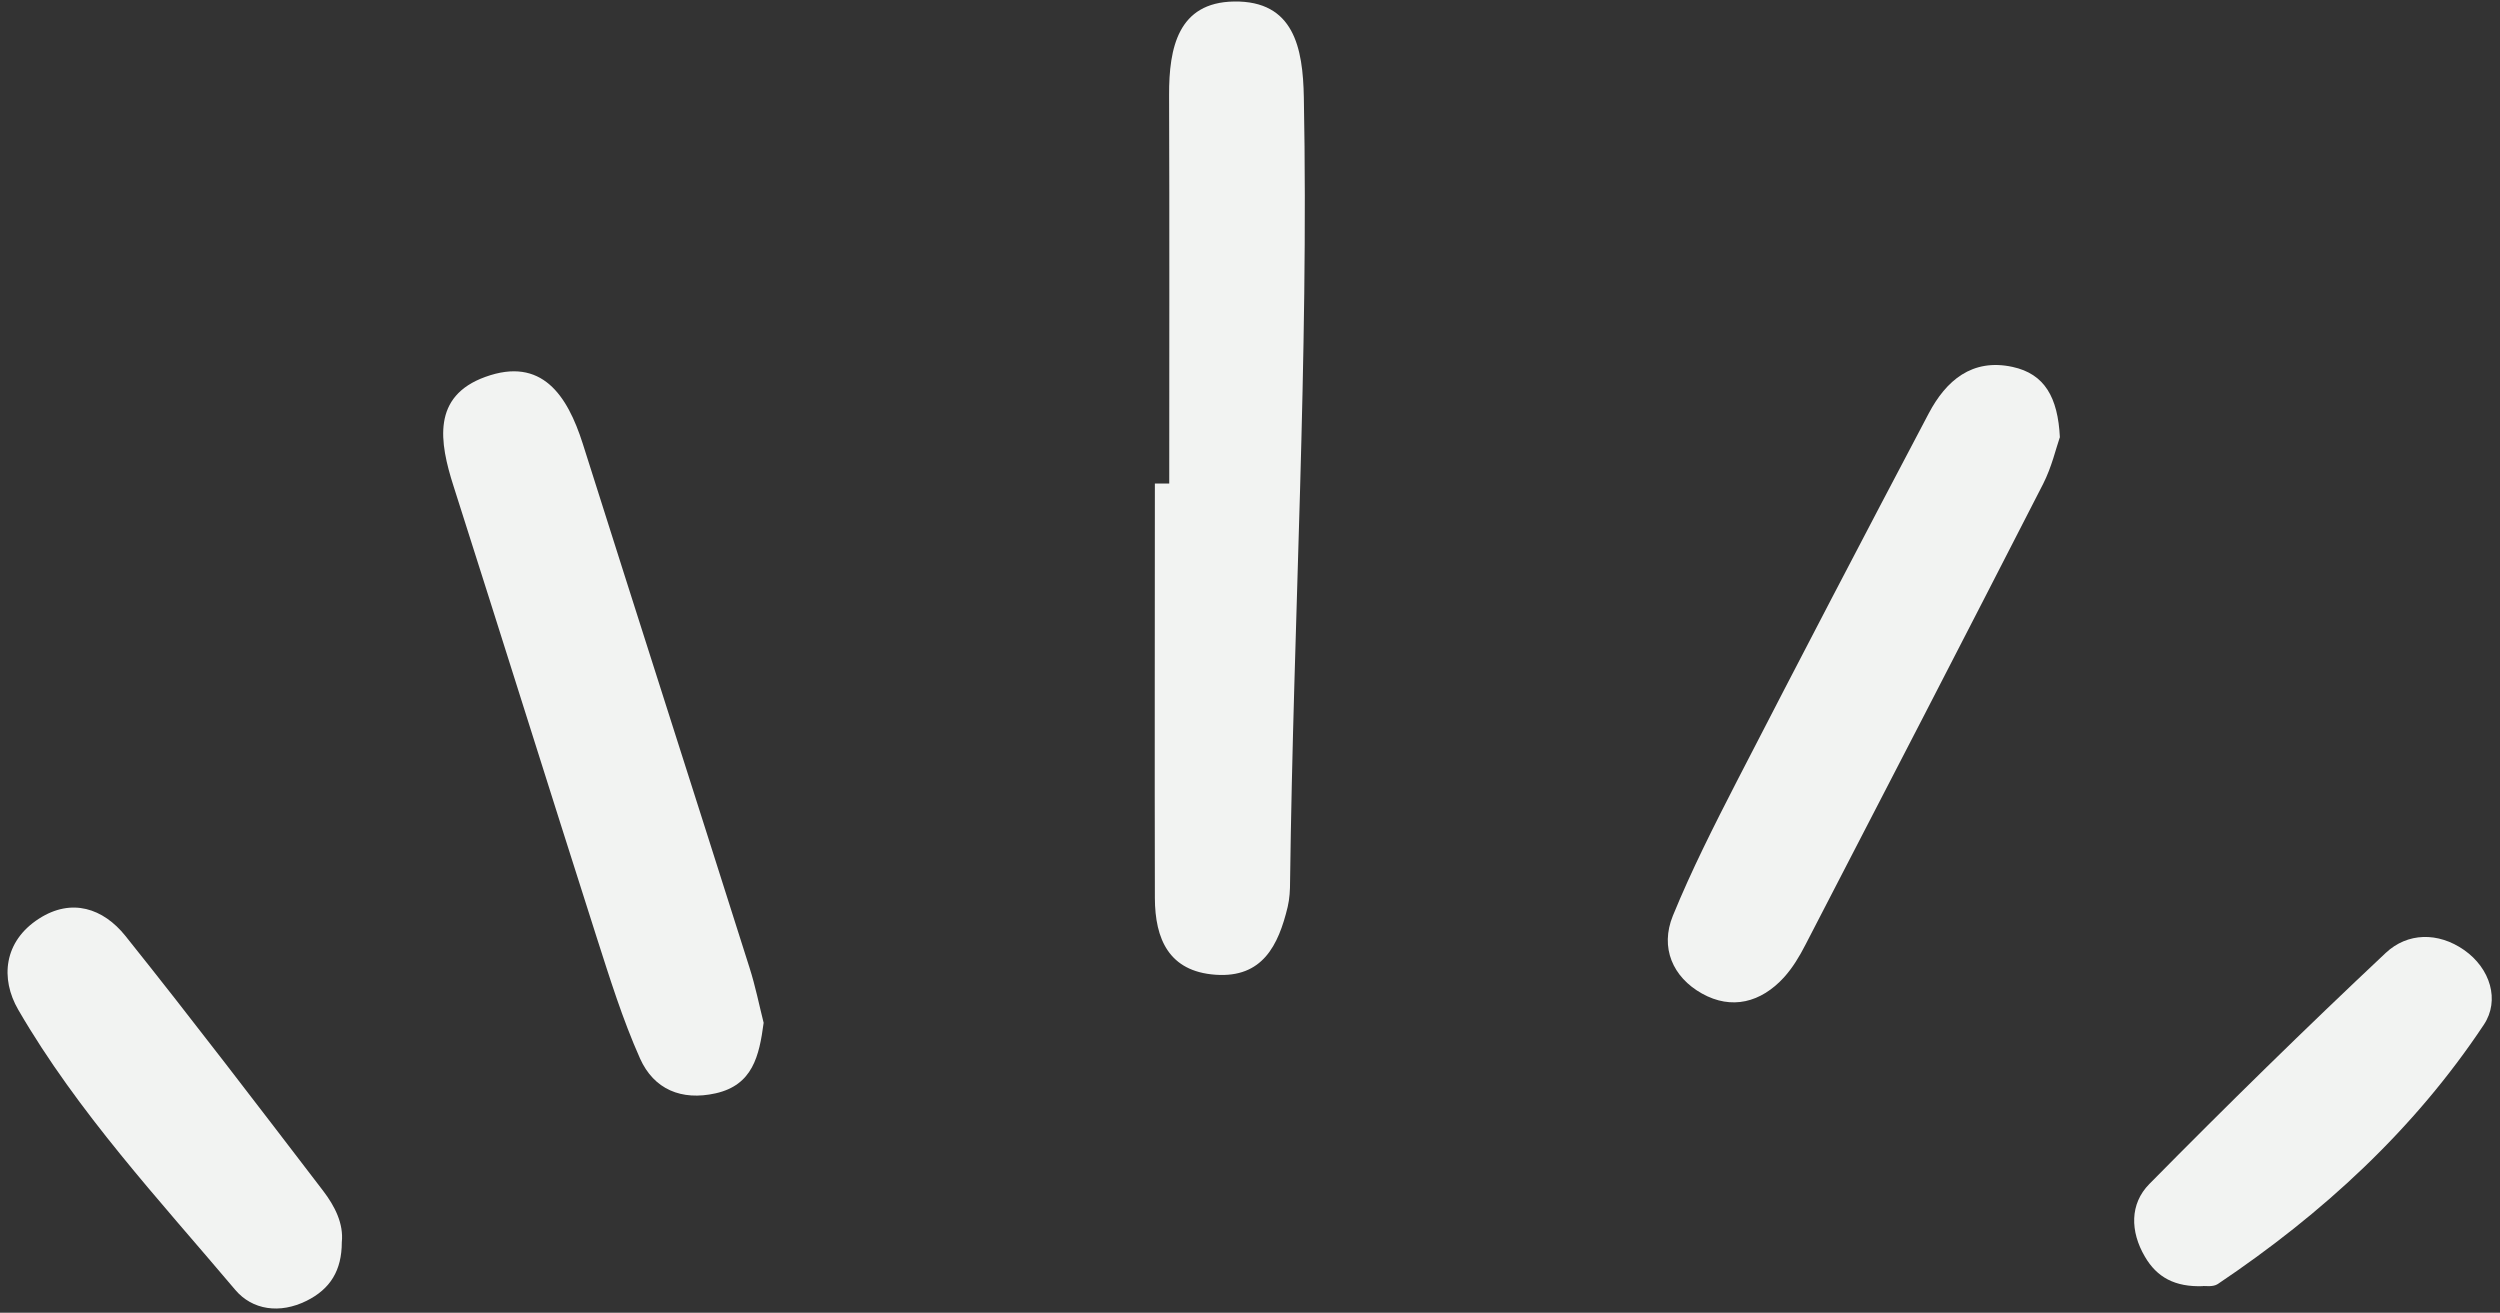
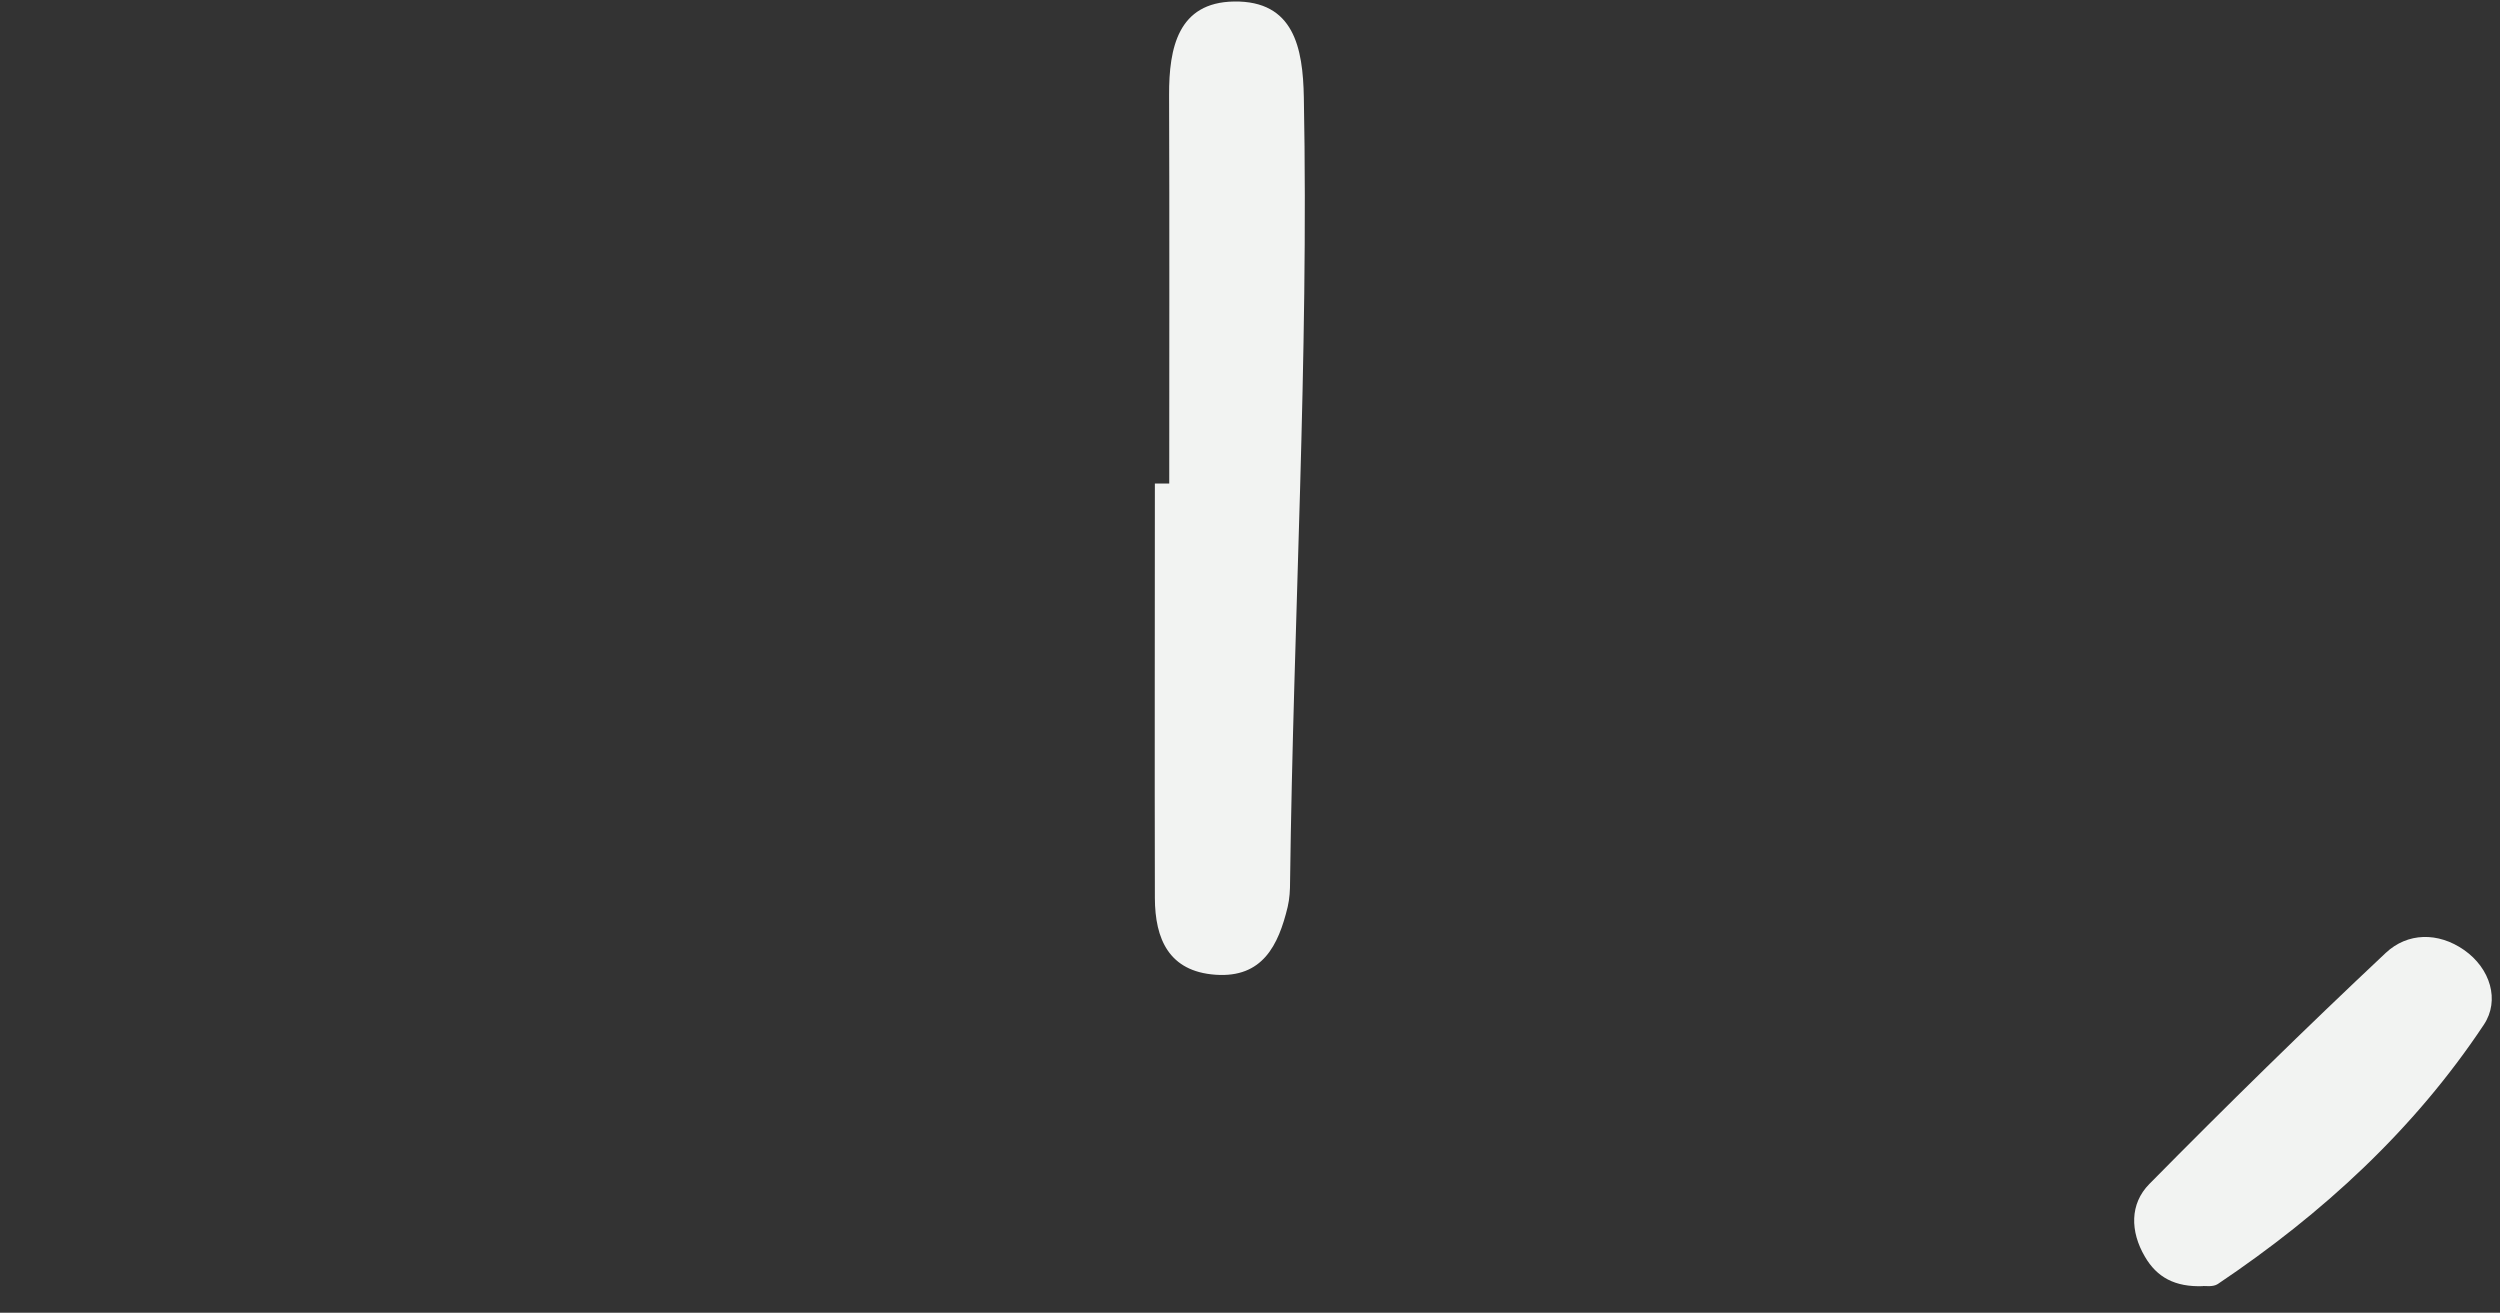
<svg xmlns="http://www.w3.org/2000/svg" fill="#000000" height="86.8" preserveAspectRatio="xMidYMid meet" version="1" viewBox="-0.5 -0.1 165.3 86.8" width="165.3" zoomAndPan="magnify">
  <rect x="-0.5" y="-0.1" width="165.3" height="86.8" fill="#333333" stroke="none" />
  <g>
    <g>
      <g fill="#f2f3f2" id="change1_1">
        <path d="M76.81,31.89c0-8.57,.02-17.14-.01-25.71-.01-3.13,.6-6.12,4.29-6.18,3.97-.06,4.56,3.07,4.62,6.34,.33,17.29-.69,34.55-.91,51.83,0,.57-.03,1.15-.16,1.7-.61,2.53-1.66,4.7-4.77,4.48-3.09-.22-4-2.37-4.01-5.07-.02-9.14,0-18.27,0-27.41,.32,0,.64,0,.96,0Z" />
-         <path d="M49.99,67.54c-.29,2.18-.72,4.1-3.17,4.65-2.27,.51-4.09-.27-5-2.3-1.16-2.6-2.01-5.34-2.88-8.05-3.17-9.92-6.28-19.86-9.45-29.79-.94-2.93-1.44-5.95,2.1-7.23,3.73-1.35,5.42,1.21,6.44,4.41,3.66,11.56,7.37,23.11,11.03,34.66,.39,1.22,.64,2.48,.93,3.63Z" />
-         <path d="M135.69,28.83c-.24,.69-.53,1.95-1.1,3.07-5.21,10.17-10.46,20.33-15.72,30.48-.39,.76-.84,1.51-1.41,2.14-1.52,1.67-3.47,2.17-5.43,1.07-1.93-1.08-2.78-3.03-1.92-5.14,1.24-3.03,2.73-5.97,4.23-8.89,4.19-8.13,8.42-16.24,12.69-24.33,1.14-2.16,2.86-3.65,5.54-3.07,2.12,.46,3,2.01,3.13,4.66Z" />
-         <path d="M22.1,82.03c0,1.87-.76,3.1-2.33,3.88-1.77,.88-3.59,.61-4.72-.73-5.04-5.97-10.4-11.72-14.34-18.51-1.2-2.06-.97-4.53,1.37-6.03,2.16-1.39,4.25-.68,5.71,1.14,4.44,5.55,8.75,11.21,13.07,16.85,.78,1.02,1.37,2.18,1.24,3.41Z" />
        <path d="M145.17,84.94c-1.87,.07-3.06-.59-3.85-1.95-.98-1.67-1-3.49,.29-4.8,5.12-5.19,10.32-10.29,15.63-15.28,1.45-1.36,3.47-1.39,5.18-.2,1.76,1.23,2.37,3.34,1.32,4.93-4.62,6.96-10.69,12.52-17.6,17.16-.32,.21-.84,.12-.97,.13Z" />
      </g>
    </g>
  </g>
</svg>